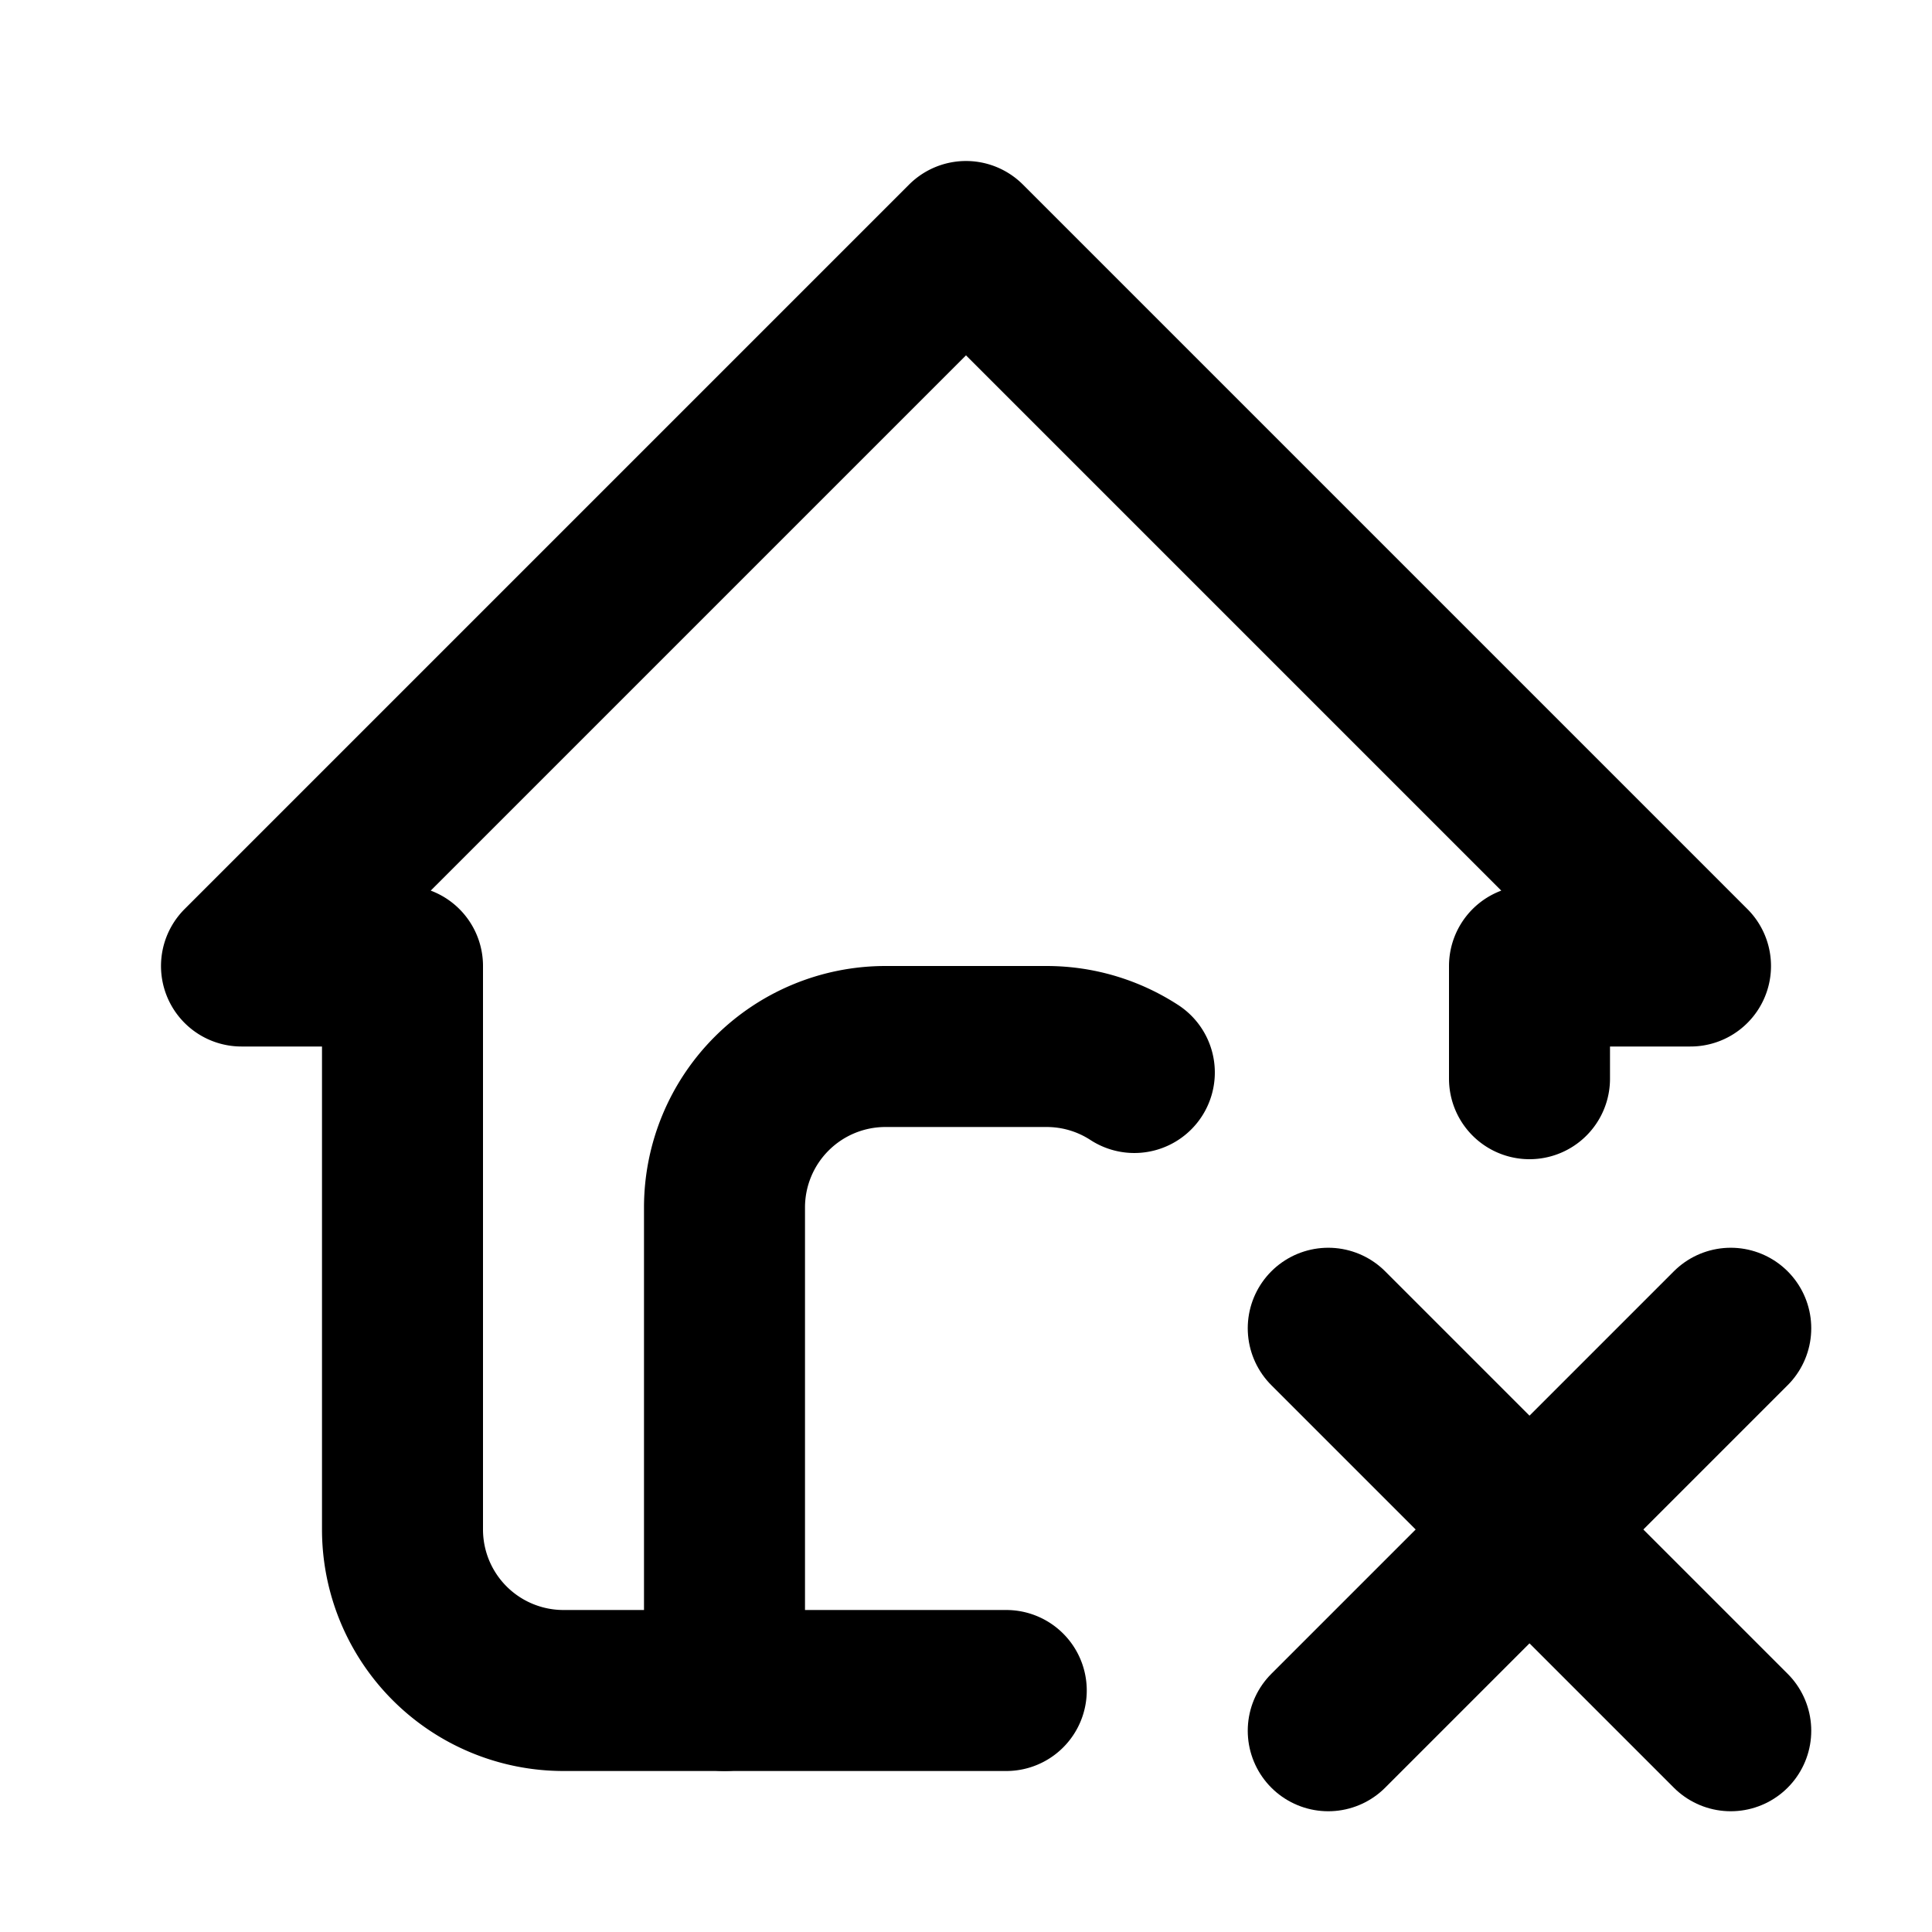
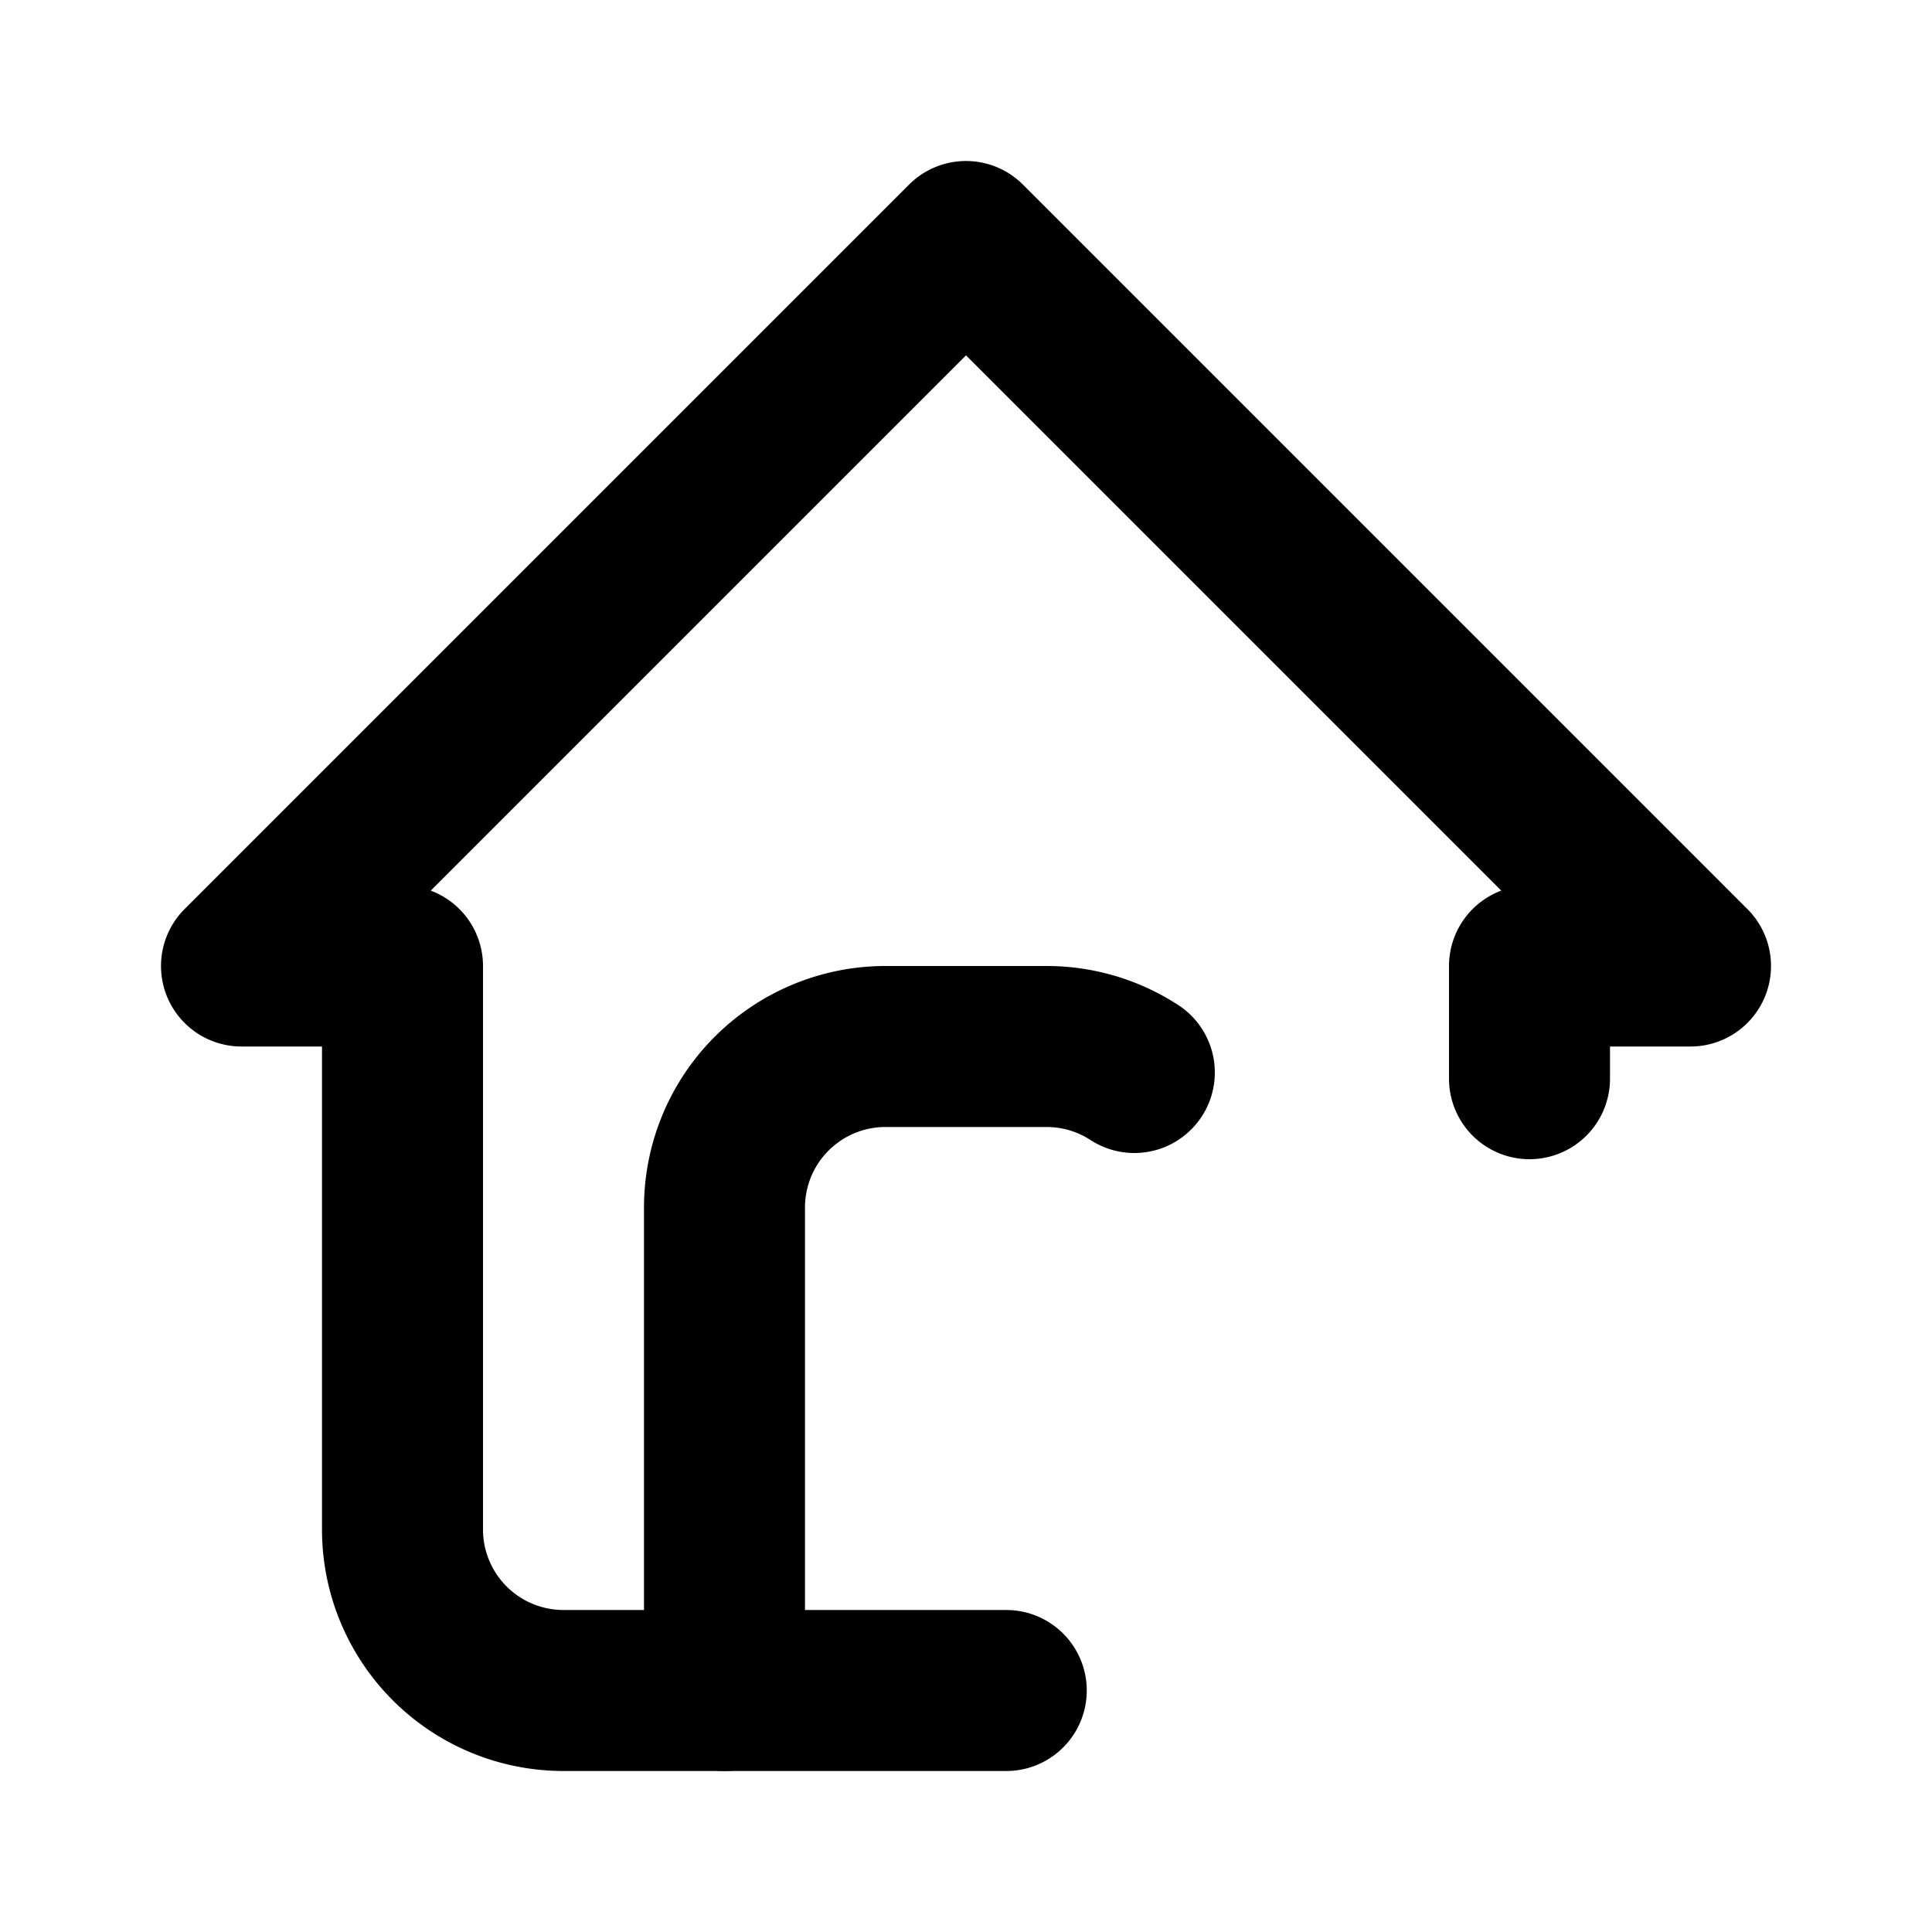
<svg xmlns="http://www.w3.org/2000/svg" width="24" height="24" viewBox="0 0 24 24" fill="none" stroke="currentColor" stroke-width="2" stroke-linecap="round" stroke-linejoin="round">
  <path d="M19 13.4v-1.4h2l-9 -9l-9 9h2v7a2 2 0 0 0 2 2h5.5" />
  <path d="M9 21v-6a2 2 0 0 1 2 -2h2c.402 0 .777 .119 1.091 .323" />
-   <path d="M21.5 21.5l-5 -5" />
-   <path d="M16.5 21.5l5 -5" />
</svg>